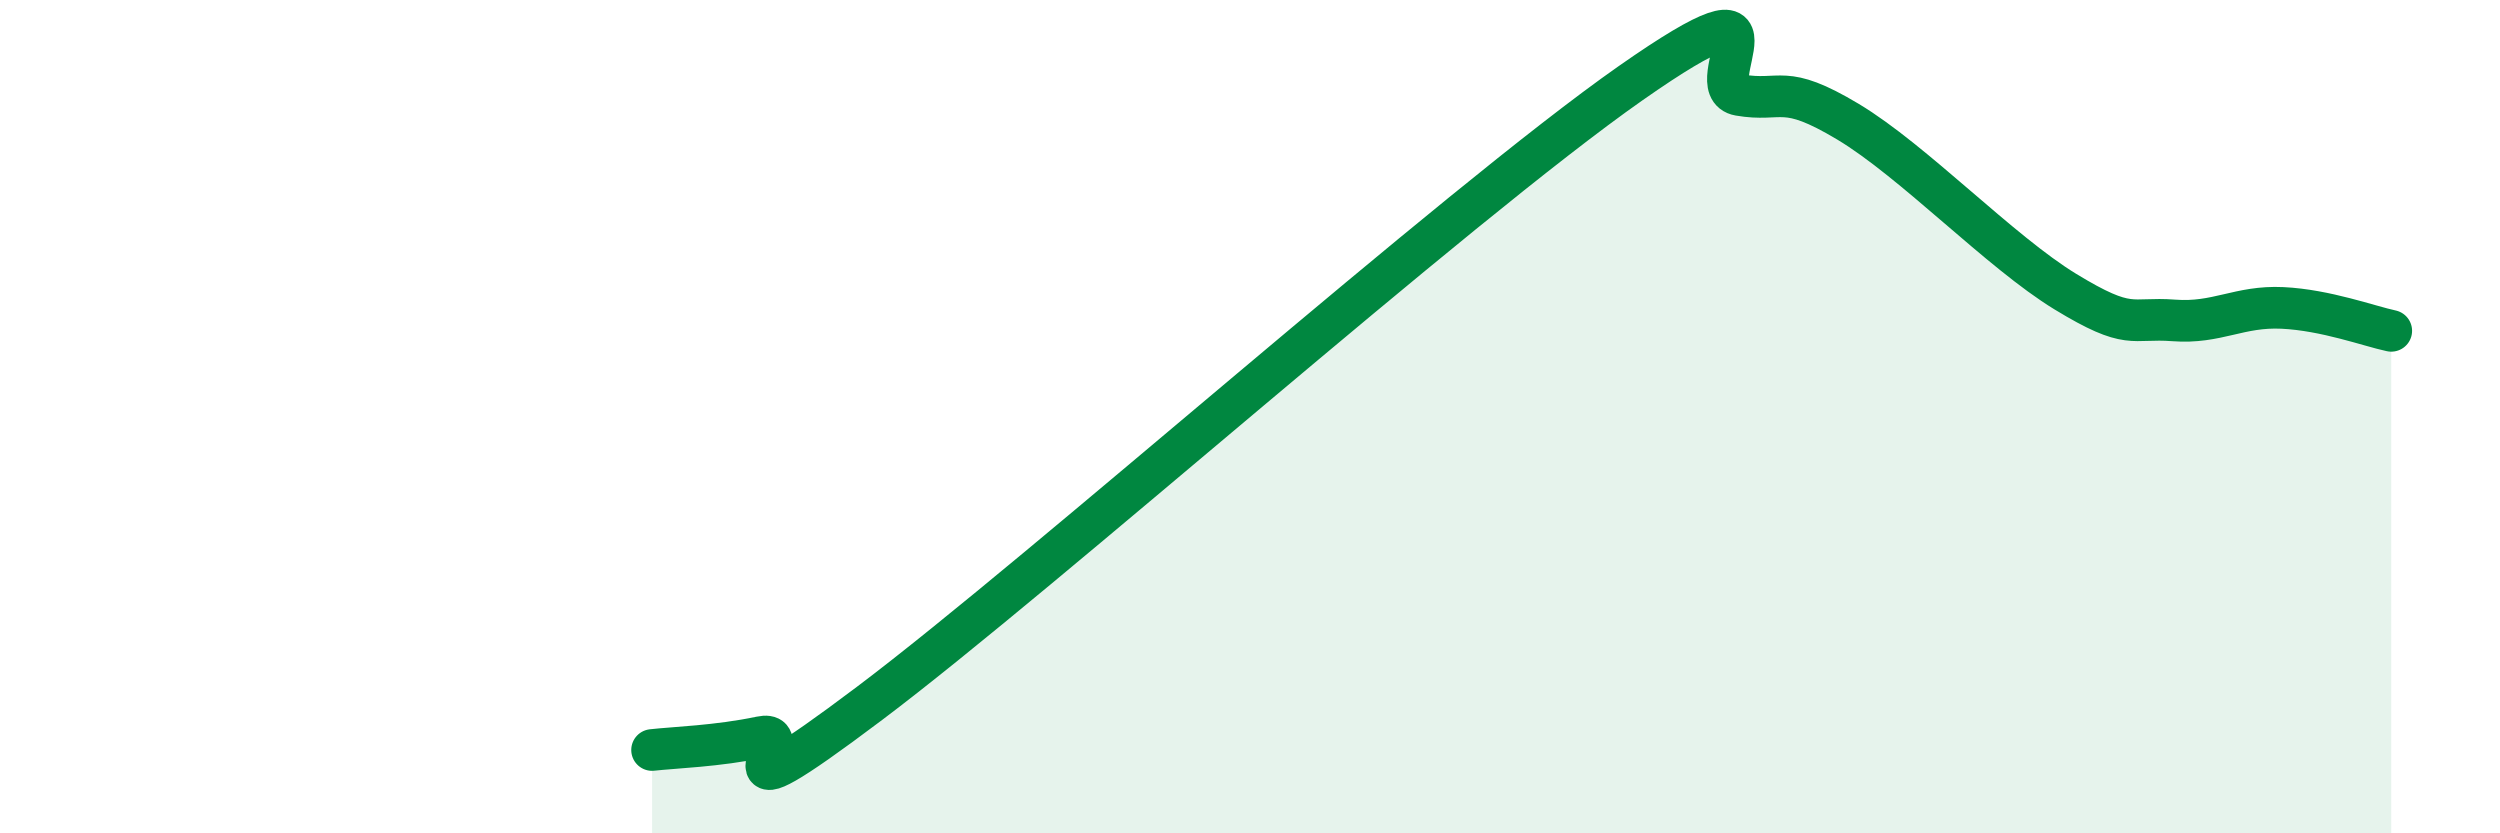
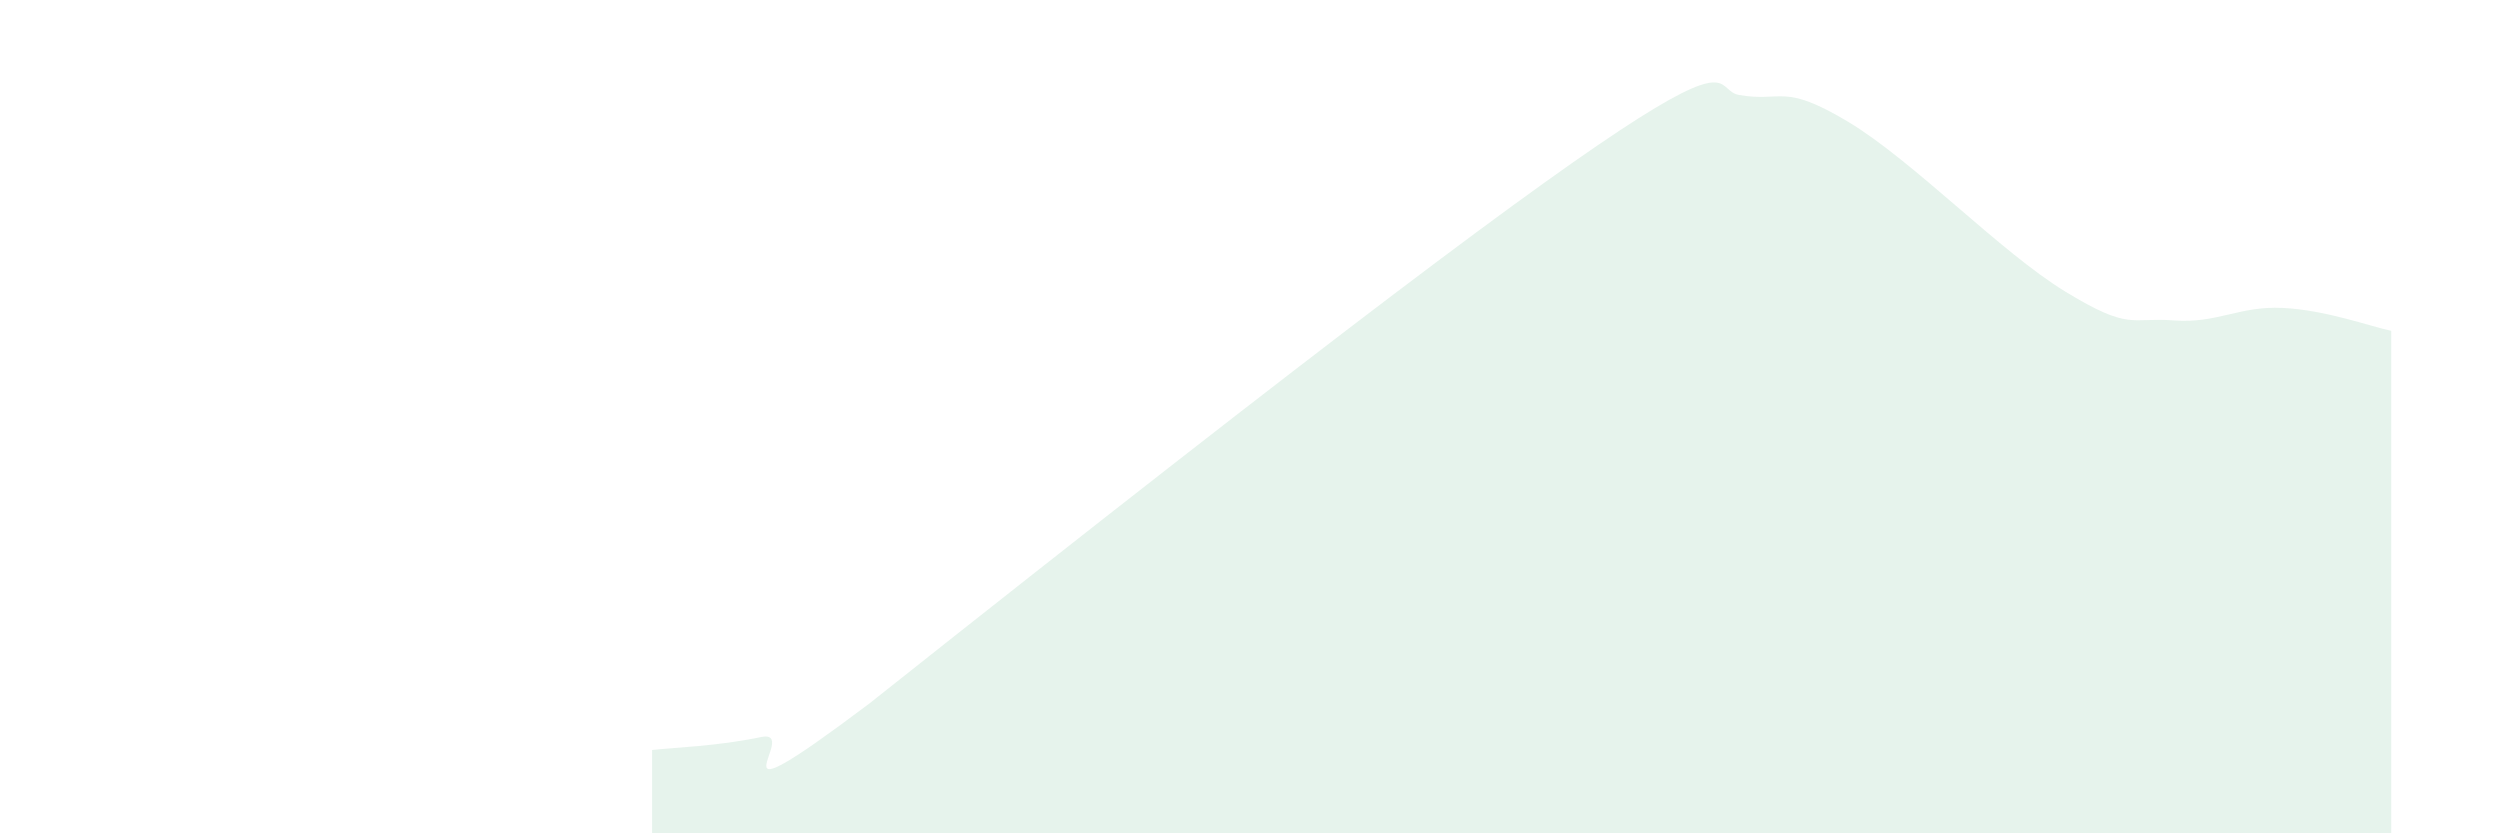
<svg xmlns="http://www.w3.org/2000/svg" width="60" height="20" viewBox="0 0 60 20">
-   <path d="M 15.65,18 C 16.17,17.94 17.22,17.91 18.26,17.69 C 19.3,17.47 16.7,20.02 20.87,16.88 C 25.04,13.74 34.96,4.92 39.13,2 C 43.3,-0.92 40.7,2.1 41.74,2.28 C 42.78,2.46 42.78,1.98 44.35,2.92 C 45.92,3.86 48.01,6.05 49.57,7 C 51.13,7.95 51.13,7.61 52.17,7.69 C 53.21,7.77 53.74,7.34 54.78,7.39 C 55.82,7.44 56.87,7.83 57.39,7.94L57.39 20L15.65 20Z" fill="#008740" opacity="0.1" stroke-linecap="round" stroke-linejoin="round" />
-   <path d="M 15.65,18 C 16.17,17.94 17.22,17.91 18.26,17.69 C 19.3,17.47 16.7,20.02 20.87,16.88 C 25.04,13.74 34.96,4.92 39.13,2 C 43.3,-0.92 40.7,2.1 41.74,2.28 C 42.78,2.46 42.78,1.98 44.35,2.92 C 45.92,3.86 48.01,6.05 49.57,7 C 51.13,7.95 51.13,7.61 52.17,7.69 C 53.21,7.77 53.74,7.34 54.78,7.39 C 55.82,7.44 56.87,7.83 57.39,7.94" stroke="#008740" stroke-width="1" fill="none" stroke-linecap="round" stroke-linejoin="round" />
+   <path d="M 15.65,18 C 16.17,17.94 17.22,17.91 18.26,17.69 C 19.3,17.47 16.7,20.02 20.87,16.88 C 43.3,-0.92 40.7,2.1 41.74,2.28 C 42.78,2.46 42.78,1.98 44.35,2.92 C 45.92,3.86 48.01,6.05 49.57,7 C 51.13,7.95 51.13,7.61 52.17,7.69 C 53.21,7.77 53.74,7.34 54.78,7.39 C 55.82,7.44 56.87,7.83 57.39,7.94L57.39 20L15.65 20Z" fill="#008740" opacity="0.1" stroke-linecap="round" stroke-linejoin="round" />
</svg>